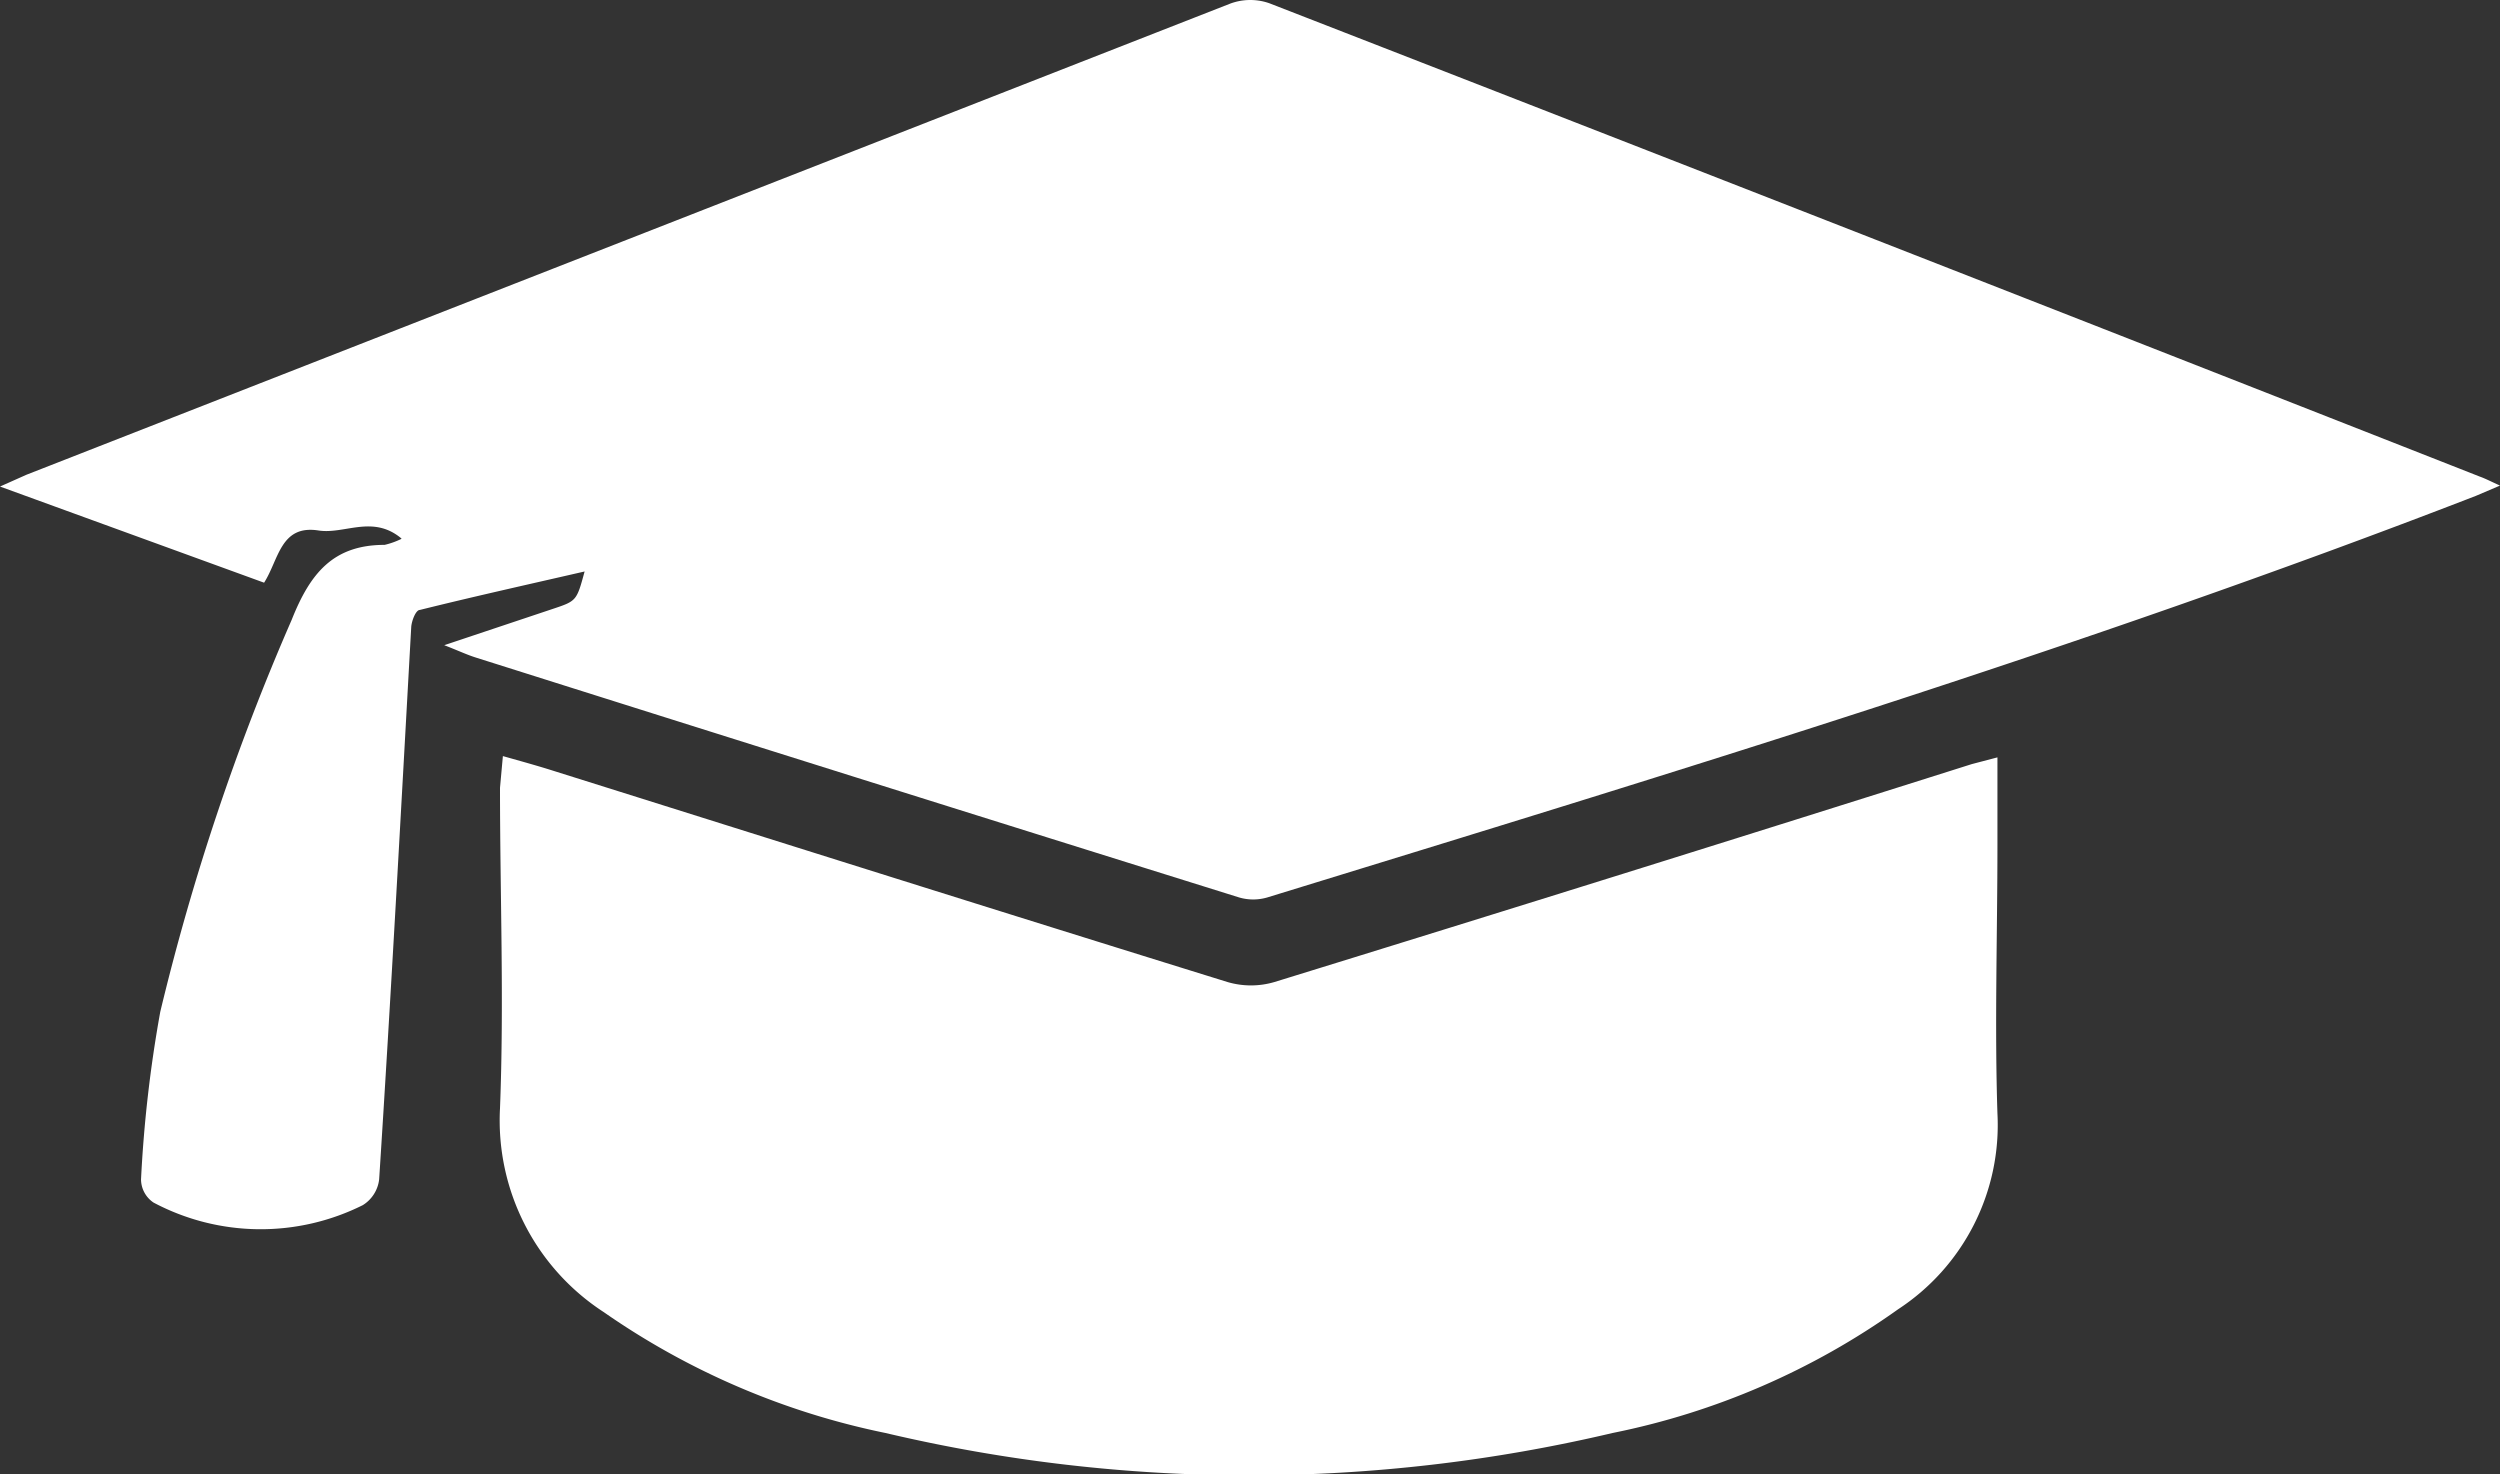
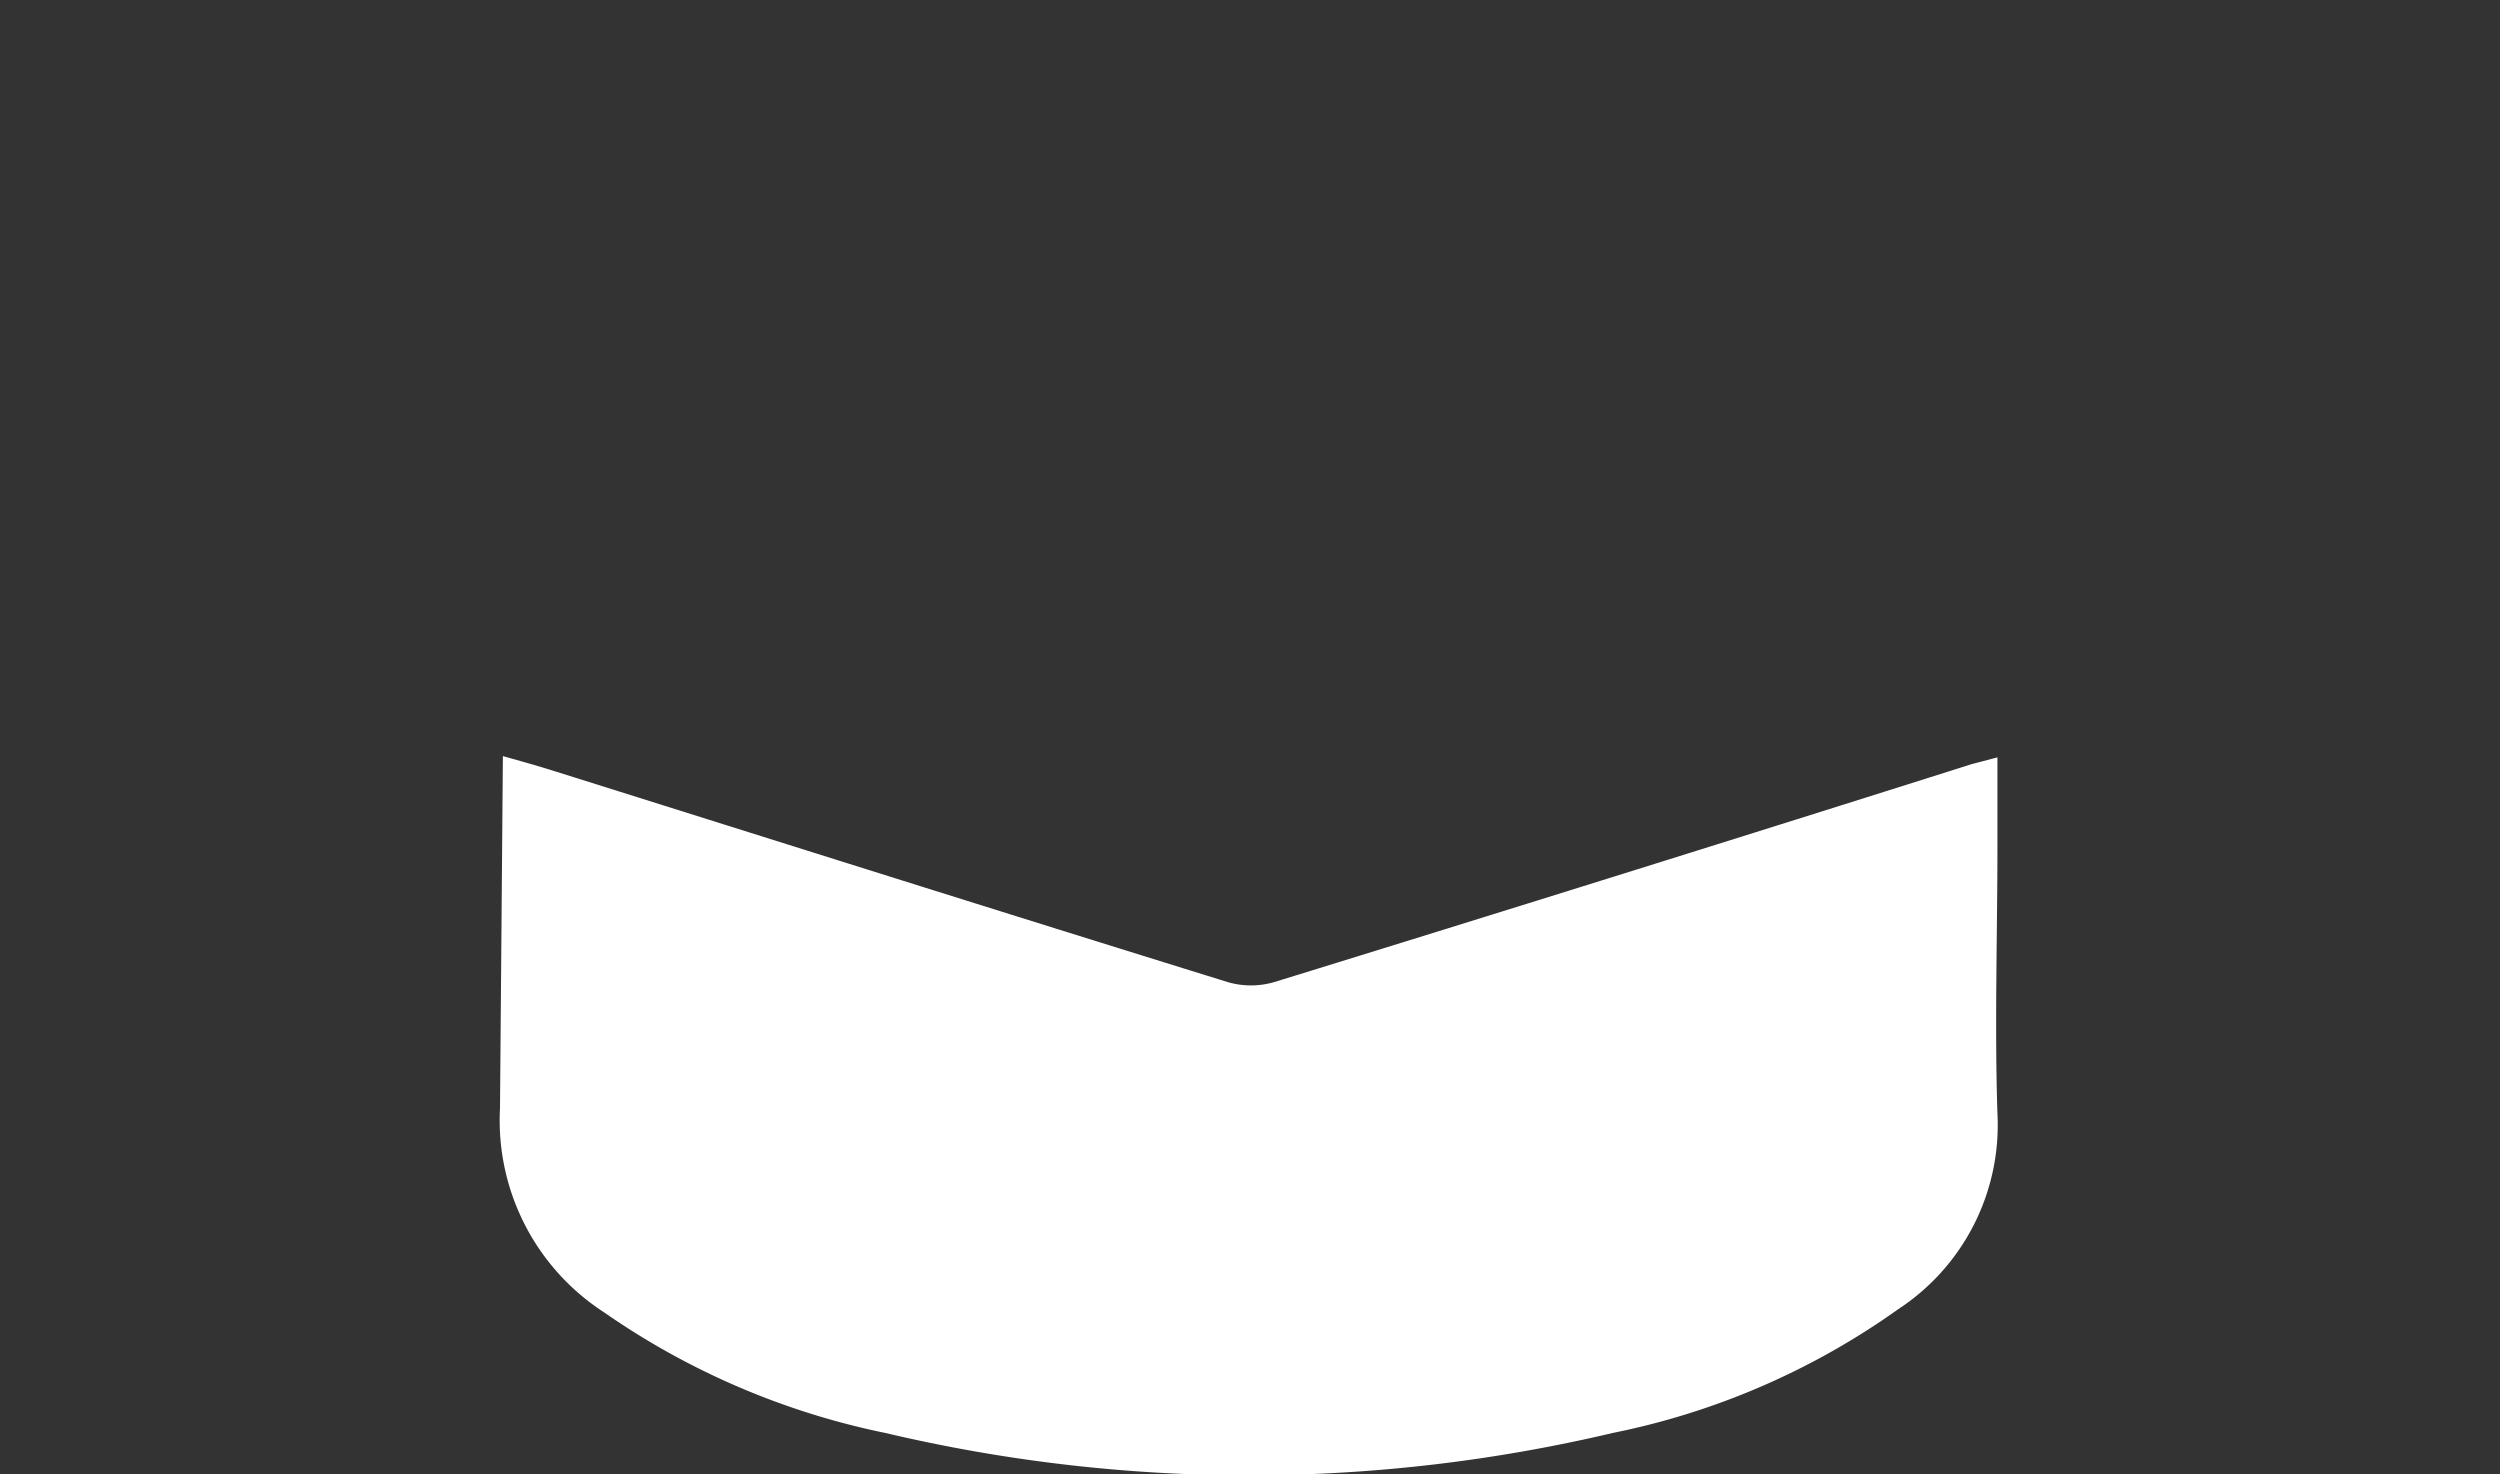
<svg xmlns="http://www.w3.org/2000/svg" id="Layer_1" data-name="Layer 1" viewBox="0 0 78 46">
  <rect x="0" y="0" width="78" height="46" fill="#333333" stroke="none" />
-   <path d="M12.5,16.78c-.89-.72-1.76-.1-2.57-.23-1.18-.18-1.23.91-1.69,1.63L0,15.18l.83-.37Q19.61,7.46,38.39.11A1.8,1.8,0,0,1,39.6.1Q58.5,7.45,77.37,14.87c.17.06.32.14.63.28l-.75.32C64.88,20.26,52.19,24.11,39.54,28a1.56,1.56,0,0,1-.88,0q-11.91-3.72-23.8-7.48c-.29-.09-.56-.22-1-.39l3.38-1.13c.75-.25.75-.25,1-1.17-1.74.4-3.45.78-5.14,1.2-.13,0-.26.35-.27.54-.32,5.74-.63,11.48-1,17.22a1.09,1.09,0,0,1-.51.81,7.13,7.13,0,0,1-6.53-.08.88.88,0,0,1-.39-.72A40.69,40.69,0,0,1,5,31.57,73.4,73.4,0,0,1,9.1,19.34C9.68,17.88,10.4,17,12,17a2.47,2.47,0,0,0,.53-.19" style="fill:#fff" />
-   <path d="M15.69,23.59c.6.17,1.11.31,1.61.47,7,2.2,14,4.41,21,6.58a2.59,2.59,0,0,0,1.46,0q10.89-3.36,21.76-6.8l.8-.21v2.72c0,2.8-.09,5.6,0,8.39a6.87,6.87,0,0,1-3.1,6.11,23.23,23.23,0,0,1-8.91,3.86,49.37,49.37,0,0,1-22.68,0,23.68,23.68,0,0,1-8.79-3.77,7.13,7.13,0,0,1-3.24-6.36c.13-3.34,0-6.68,0-10Z" style="fill:#fff" />
+   <path d="M15.69,23.59c.6.17,1.11.31,1.61.47,7,2.2,14,4.41,21,6.58a2.59,2.59,0,0,0,1.46,0q10.89-3.36,21.76-6.8l.8-.21v2.72c0,2.8-.09,5.6,0,8.39a6.87,6.87,0,0,1-3.1,6.11,23.23,23.23,0,0,1-8.91,3.86,49.37,49.37,0,0,1-22.68,0,23.68,23.68,0,0,1-8.79-3.77,7.13,7.13,0,0,1-3.24-6.36Z" style="fill:#fff" />
</svg>